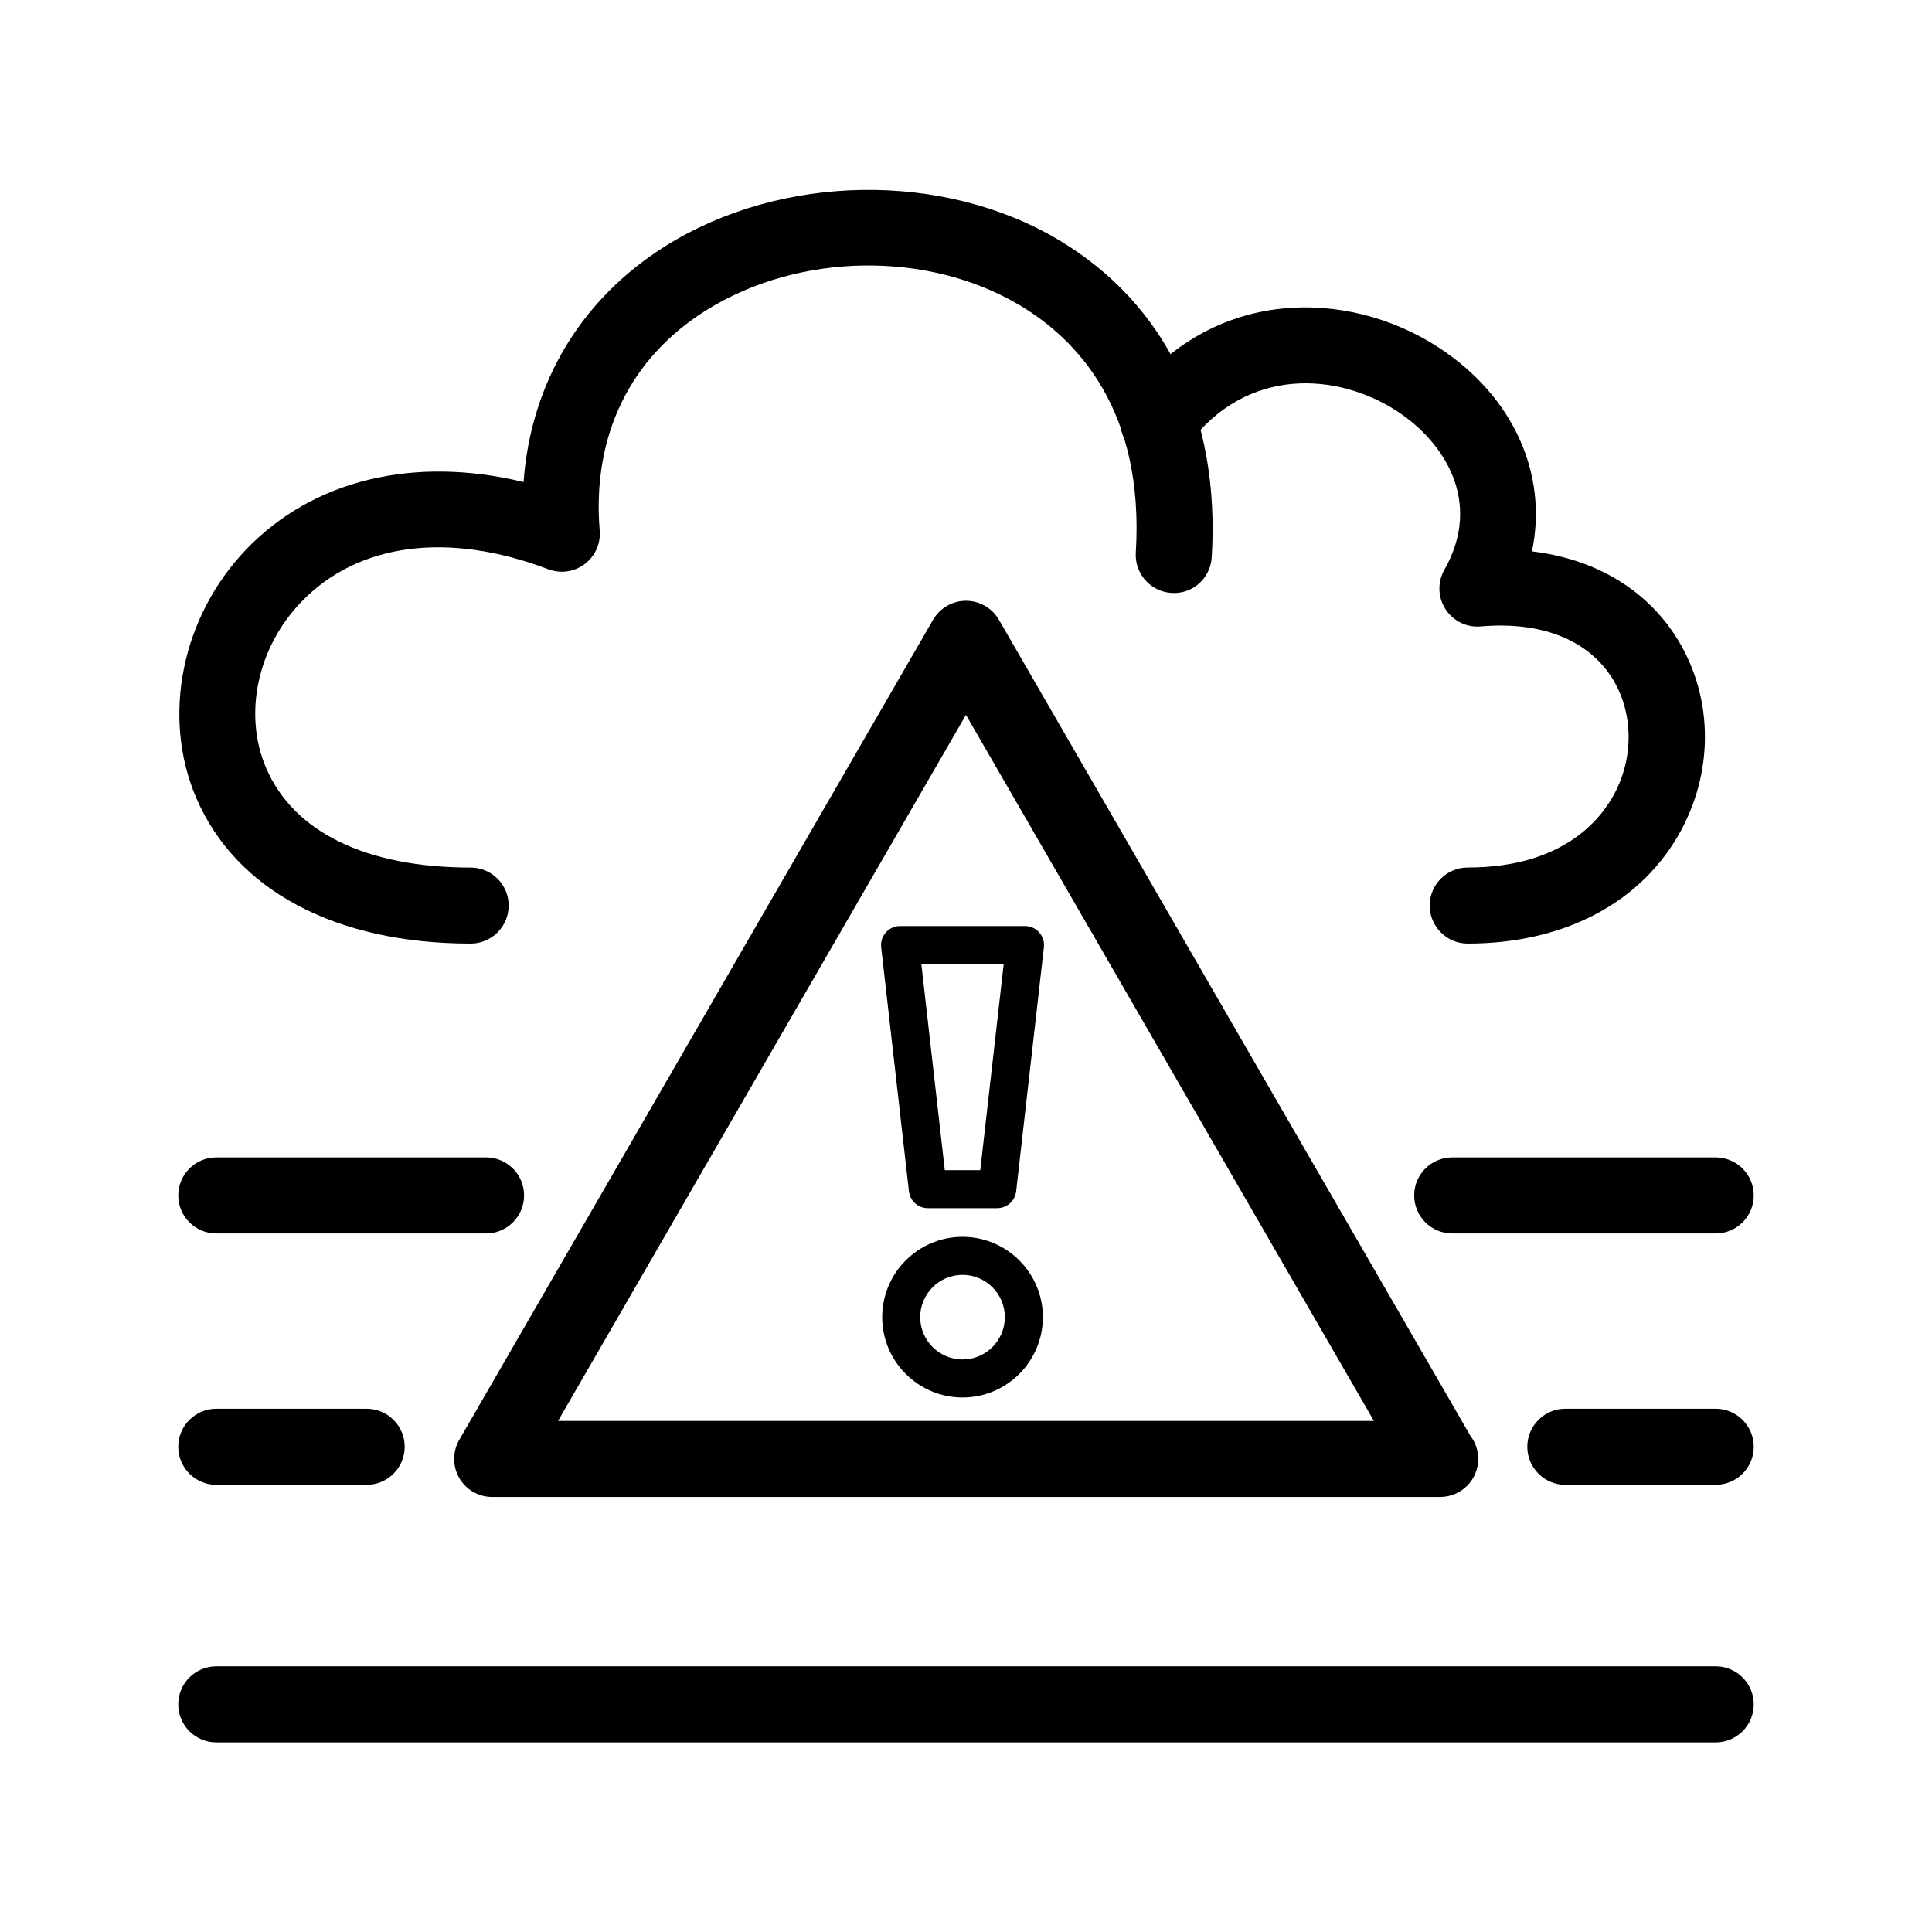
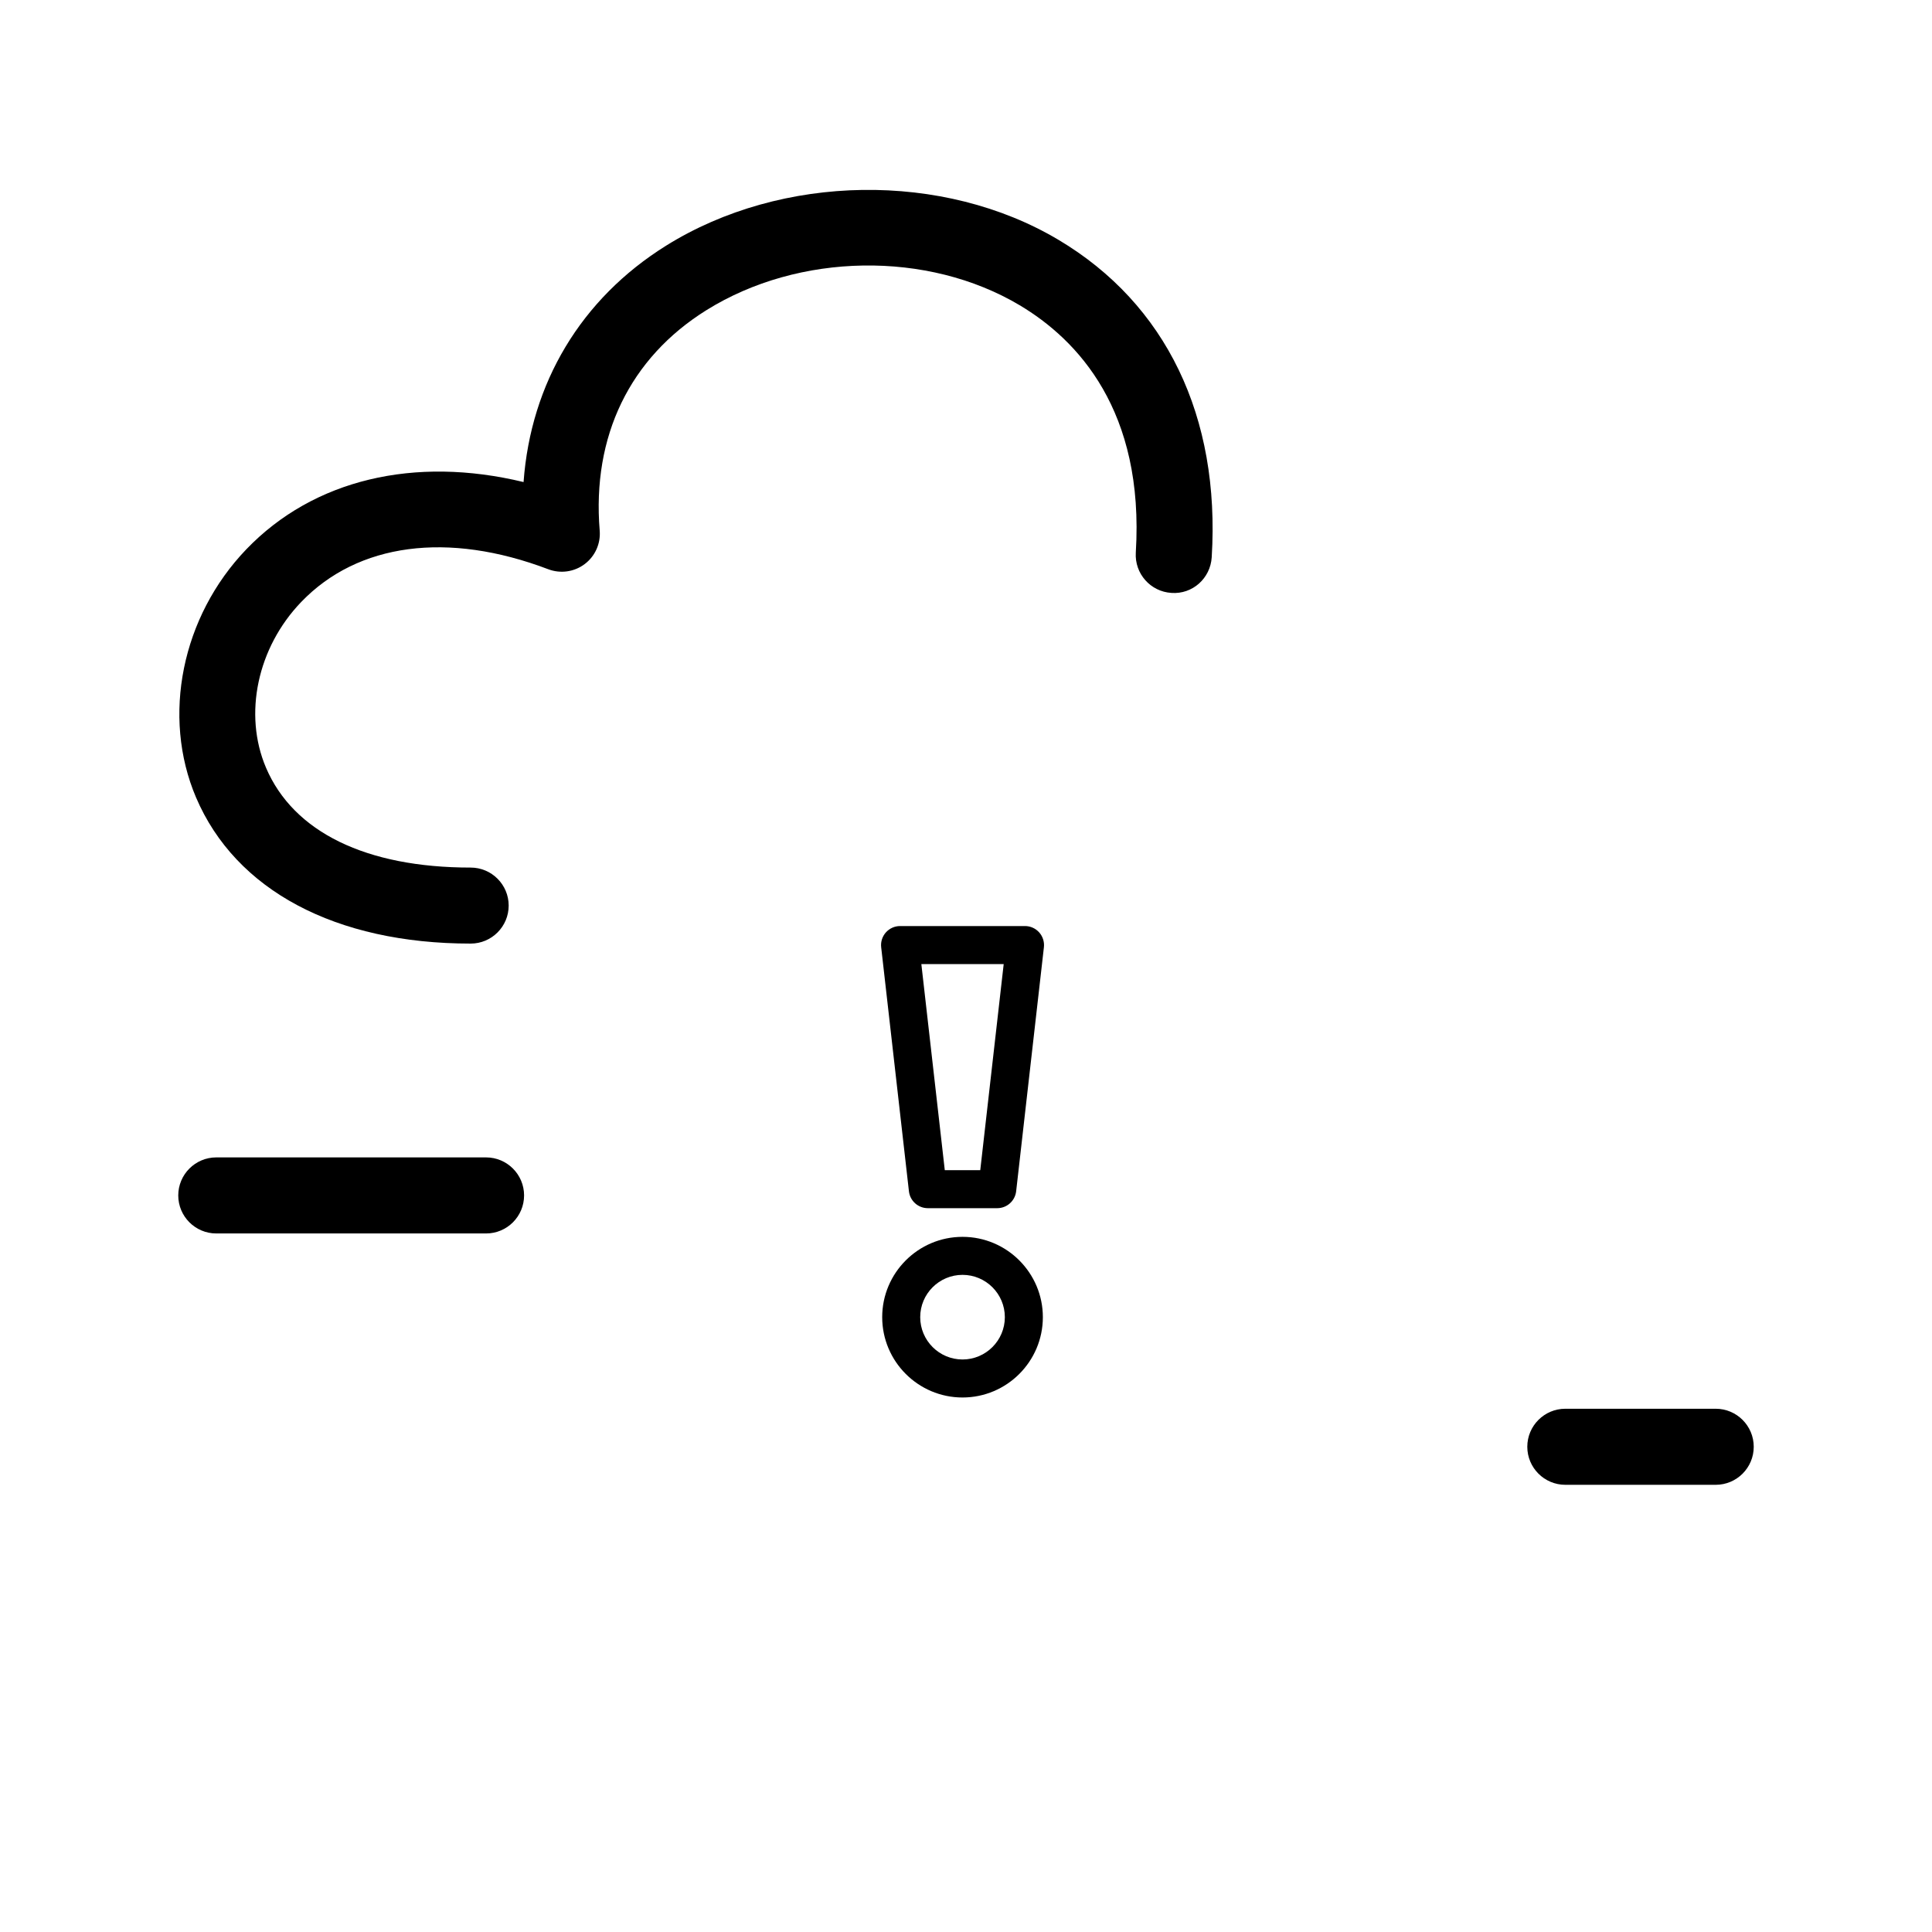
<svg xmlns="http://www.w3.org/2000/svg" fill="#000000" width="800px" height="800px" version="1.1" viewBox="144 144 512 512">
  <g>
    <path d="m268.73 394.06c-35.77 0-62.297-14.117-72.781-38.734-9.152-21.508-3.793-47.934 13.34-65.766 17.785-18.504 44.559-24.797 73.461-17.809 1.91-26.223 15.215-48.574 37.777-62.648 30.652-19.125 73.434-19.75 104.03-1.516 28.457 16.957 42.859 46.824 40.559 84.102-0.344 5.559-5.082 9.848-10.68 9.438-5.559-0.344-9.777-5.125-9.438-10.68 2.328-37.641-15.441-56.418-30.758-65.547-24.391-14.531-58.539-13.992-83.043 1.305-20.293 12.66-30.336 33.402-28.27 58.406 0.289 3.445-1.219 6.801-3.984 8.879-2.769 2.082-6.402 2.59-9.637 1.367-26.598-10.102-50.465-6.949-65.484 8.676-11.617 12.086-15.367 29.73-9.332 43.902 7.269 17.074 26.535 26.48 54.238 26.48 5.562 0 10.078 4.516 10.078 10.078-0.004 5.551-4.512 10.066-10.074 10.066z" />
-     <path d="m532.96 394.06c-5.562 0-10.078-4.516-10.078-10.078s4.516-10.078 10.078-10.078c24.656 0 34.895-12.172 38.805-19.422 5.394-10 5.066-22.254-0.82-31.207-6.531-9.93-18.785-14.625-34.531-13.262-3.707 0.344-7.332-1.441-9.355-4.59-2.023-3.148-2.137-7.16-0.289-10.418 10.328-18.207-0.258-33.996-12.461-41.984-15.781-10.324-39.812-12.004-55.309 8.68-3.336 4.465-9.652 5.367-14.102 2.023-4.453-3.336-5.359-9.652-2.023-14.102 22.254-29.715 58.336-29.266 82.469-13.469 19.941 13.043 28.91 33.789 24.637 53.969 16.262 1.949 29.613 9.621 37.805 22.066 10.066 15.297 10.727 35.16 1.727 51.852-10.289 19.082-30.895 30.02-56.551 30.02z" />
-     <path d="m598.68 470.88h-69.828c-5.562 0-10.078-4.516-10.078-10.078s4.516-10.078 10.078-10.078h69.828c5.562 0 10.078 4.516 10.078 10.078 0 5.566-4.512 10.078-10.078 10.078z" />
    <path d="m272.81 470.88h-71.492c-5.562 0-10.078-4.516-10.078-10.078s4.516-10.078 10.078-10.078h71.492c5.562 0 10.078 4.516 10.078 10.078-0.004 5.566-4.516 10.078-10.078 10.078z" />
-     <path d="m241.17 537.49h-39.852c-5.562 0-10.078-4.516-10.078-10.078s4.516-10.078 10.078-10.078h39.852c5.562 0 10.078 4.516 10.078 10.078s-4.512 10.078-10.078 10.078z" />
    <path d="m598.68 537.49h-39.852c-5.562 0-10.078-4.516-10.078-10.078s4.516-10.078 10.078-10.078h39.852c5.562 0 10.078 4.516 10.078 10.078s-4.512 10.078-10.078 10.078z" />
-     <path d="m598.68 605.75h-397.36c-5.562 0-10.078-4.516-10.078-10.078s4.516-10.078 10.078-10.078h397.36c5.562 0 10.078 4.516 10.078 10.078s-4.512 10.078-10.078 10.078z" />
-     <path d="m525.66 540.71h-0.102-251.13c-3.602 0-6.926-1.918-8.727-5.039-1.797-3.117-1.797-6.957 0-10.078l125.57-217.34c1.797-3.117 5.129-5.039 8.727-5.039s6.926 1.918 8.727 5.039l124.93 216.23c1.309 1.699 2.09 3.836 2.09 6.144-0.004 5.57-4.512 10.078-10.078 10.078zm-233.77-20.152h216.21l-108.11-187.11z" />
    <path d="m408.28 464.18h-18.395c-2.562 0-4.715-1.926-5.008-4.469l-7.356-64.688c-0.16-1.426 0.293-2.852 1.25-3.926 0.957-1.066 2.324-1.684 3.758-1.684h33.109c1.438 0 2.801 0.613 3.758 1.684 0.953 1.066 1.41 2.5 1.25 3.926l-7.356 64.688c-0.297 2.543-2.449 4.469-5.012 4.469zm-13.902-10.078h9.402l6.211-54.613h-21.824z" />
    <path d="m399.08 514.35c-11.738 0-21.289-9.551-21.289-21.289s9.551-21.285 21.289-21.285 21.289 9.551 21.289 21.285c0 11.738-9.551 21.289-21.289 21.289zm0-32.5c-6.184 0-11.215 5.027-11.215 11.211s5.031 11.215 11.215 11.215 11.215-5.031 11.215-11.215-5.035-11.211-11.215-11.211z" />
  </g>
</svg>